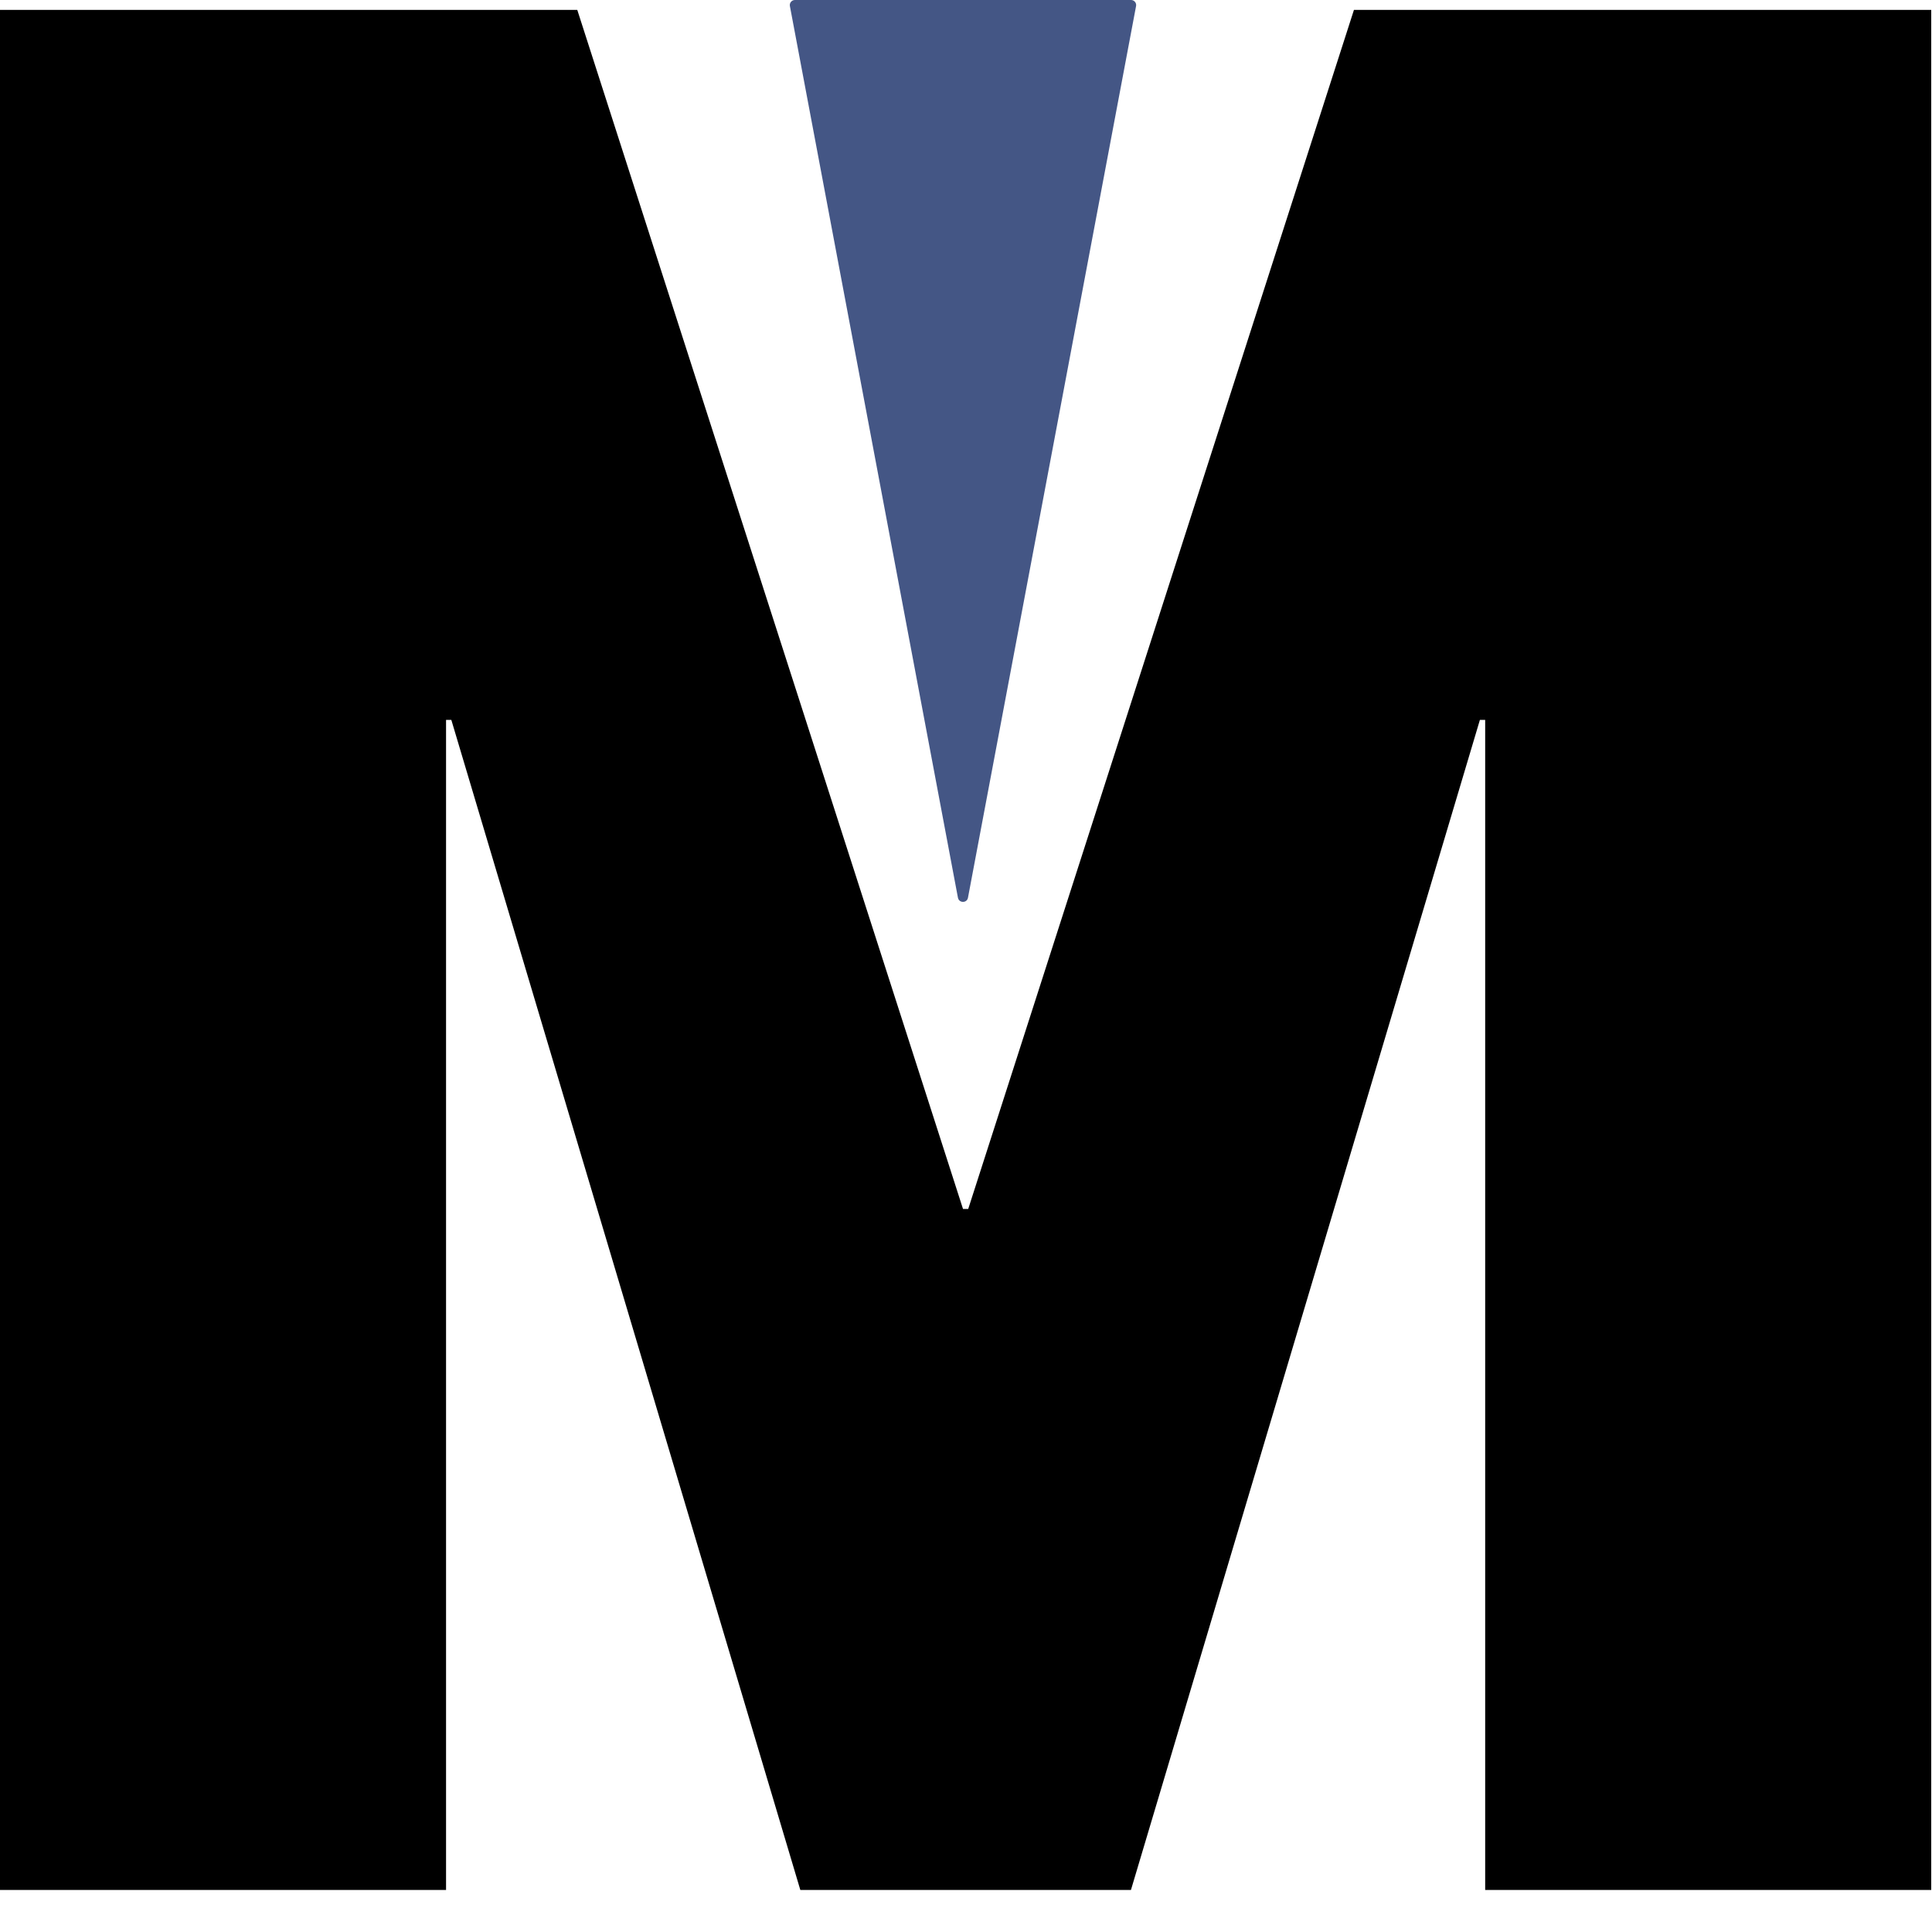
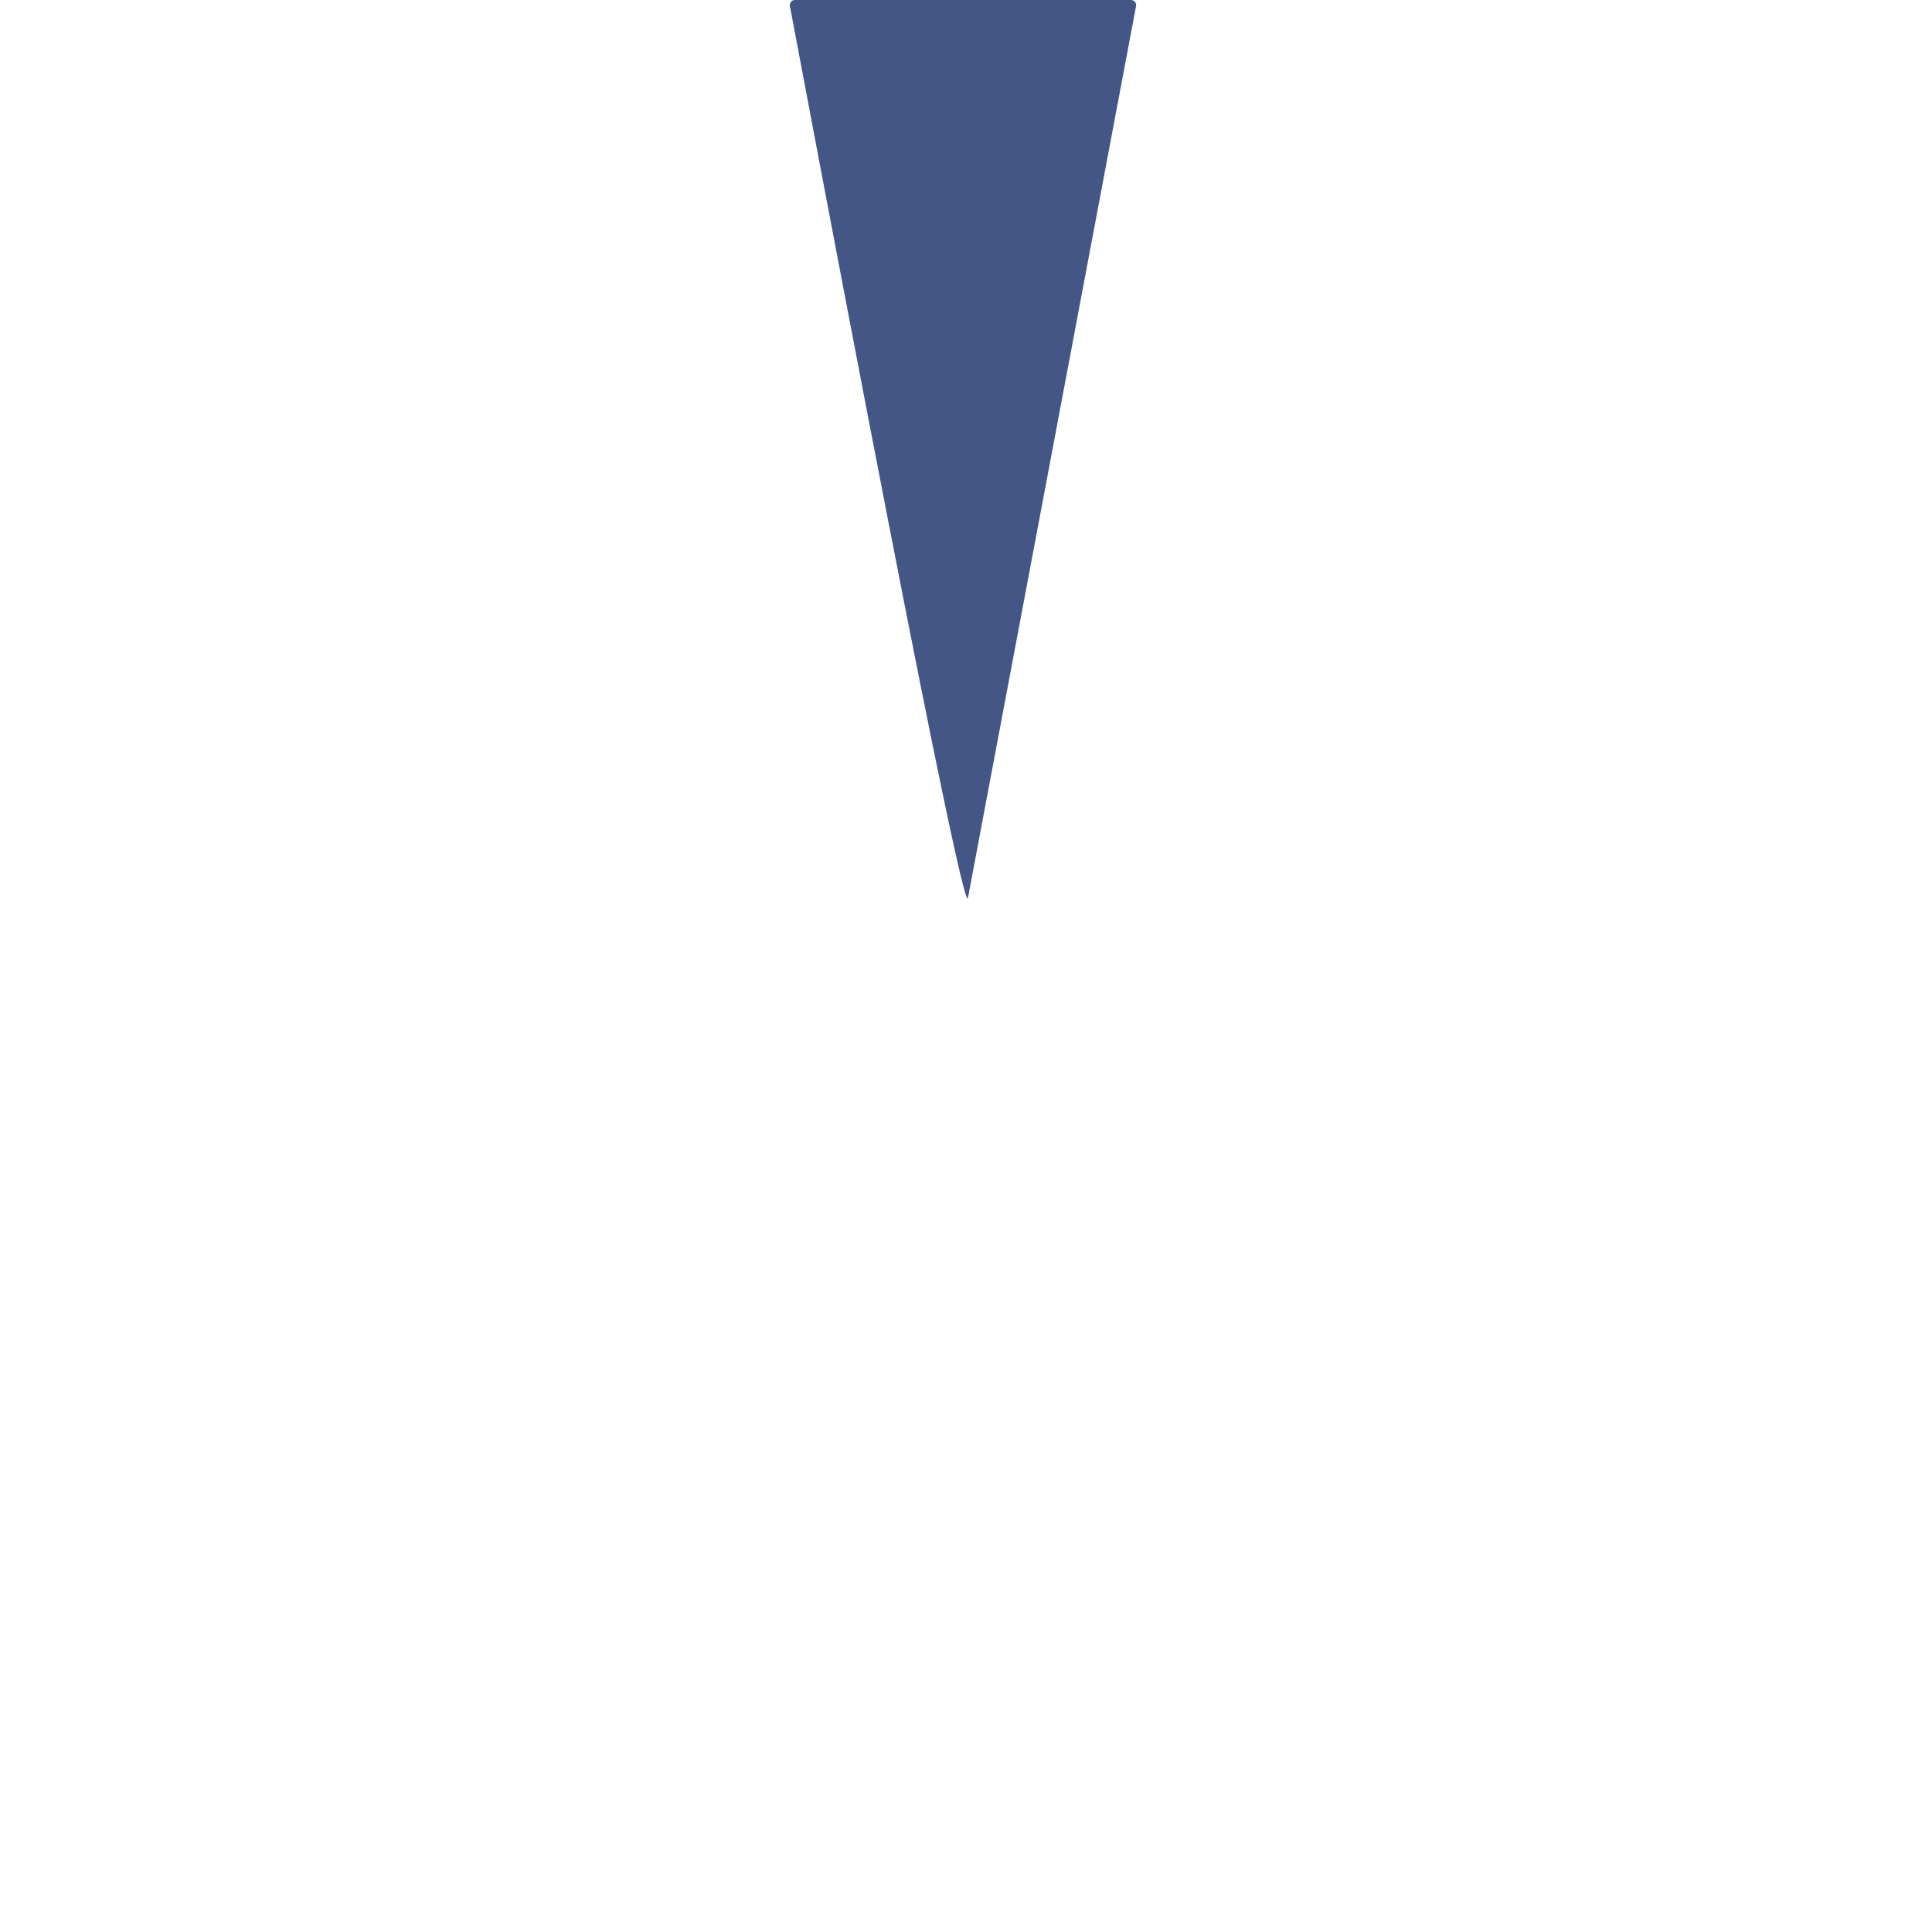
<svg xmlns="http://www.w3.org/2000/svg" width="40" height="40" viewBox="0 0 40 40" fill="none">
  <g clip-path="url(#clip0_4564_50690)">
-     <path d="M0 39.13V0.205H11.952L19.938 25.03H20.046L28.032 0.205H39.984V39.13H30.749V14.904H30.64L23.415 39.13H16.57L9.344 14.904H9.235V39.13H0ZM61.436 18.987C61.436 17.354 60.295 16.374 57.904 16.374C54.754 16.374 53.232 17.572 52.961 20.239H44.812C45.084 14.904 48.886 10.385 57.959 10.385C65.782 10.385 70.128 13.434 70.128 22.199V34.992C70.128 36.462 70.671 37.061 71.758 37.061V39.13C70.019 39.783 68.444 40.001 66.705 40.001C62.794 40.001 61.707 38.15 61.707 36.19H61.599C59.806 38.259 56.546 40.001 52.852 40.001C46.985 40.001 43.725 36.68 43.725 31.998C43.725 26.445 47.8 23.887 54.319 22.58C57.904 21.872 61.436 21.328 61.436 18.987ZM55.894 34.013C59.643 34.013 61.436 31.617 61.436 28.95V25.574C60.349 26.01 58.991 26.391 56.981 26.826C53.558 27.589 52.417 29.004 52.417 30.746C52.417 33.033 53.776 34.013 55.894 34.013ZM74.405 11.257H83.641L88.095 19.314H88.204L92.659 11.257H101.894L93.419 24.921L102.981 39.13H93.202L88.204 30.528H88.095L83.097 39.13H73.319L82.88 24.921L74.405 11.257ZM109.802 7.936C107.358 7.936 105.456 6.629 105.456 4.07C105.456 1.566 107.358 0.205 109.802 0.205C112.247 0.205 114.149 1.566 114.149 4.07C114.149 6.629 112.247 7.936 109.802 7.936ZM105.456 11.257H114.149V39.13H105.456V11.257ZM152.627 10.385C158.222 10.385 161.536 13.924 161.536 20.294V39.13H152.735V23.07C152.735 18.878 151.866 17.463 148.77 17.463C145.999 17.463 144.261 19.15 144.261 23.016V39.13H135.568V23.07C135.568 18.878 134.699 17.463 131.603 17.463C128.886 17.463 127.093 19.15 127.093 23.016V39.13H118.401V11.257H127.093V15.285H127.202C128.669 12.726 131.711 10.385 135.894 10.385C139.534 10.385 142.087 12.4 143.174 15.285H143.283C145.673 12.509 148.118 10.385 152.627 10.385ZM178.984 33.468C181.972 33.468 183.384 32.053 183.928 30.692H192.565C191.044 36.299 186.698 40.001 179.147 40.001C169.911 40.001 164.316 33.904 164.316 25.193C164.316 16.701 169.803 10.385 178.658 10.385C188.165 10.385 193 17.354 193 27.48H173.008C173.008 31.399 175.887 33.468 178.984 33.468ZM178.658 16.374C175.344 16.374 173.008 18.334 173.008 22.199H184.308C184.308 18.334 181.972 16.374 178.658 16.374Z" fill="black" />
-     <path d="M23.417 0H16.458C16.391 0 16.341 0.061 16.354 0.126L19.833 18.586C19.855 18.701 20.02 18.701 20.041 18.586L23.521 0.126C23.534 0.061 23.483 0 23.417 0Z" fill="#445685" />
+     <path d="M23.417 0H16.458C16.391 0 16.341 0.061 16.354 0.126C19.855 18.701 20.02 18.701 20.041 18.586L23.521 0.126C23.534 0.061 23.483 0 23.417 0Z" fill="#445685" />
  </g>
  <defs>
    <clipPath id="clip0_4564_50690">
      <rect width="40" height="40" fill="white" />
    </clipPath>
  </defs>
</svg>